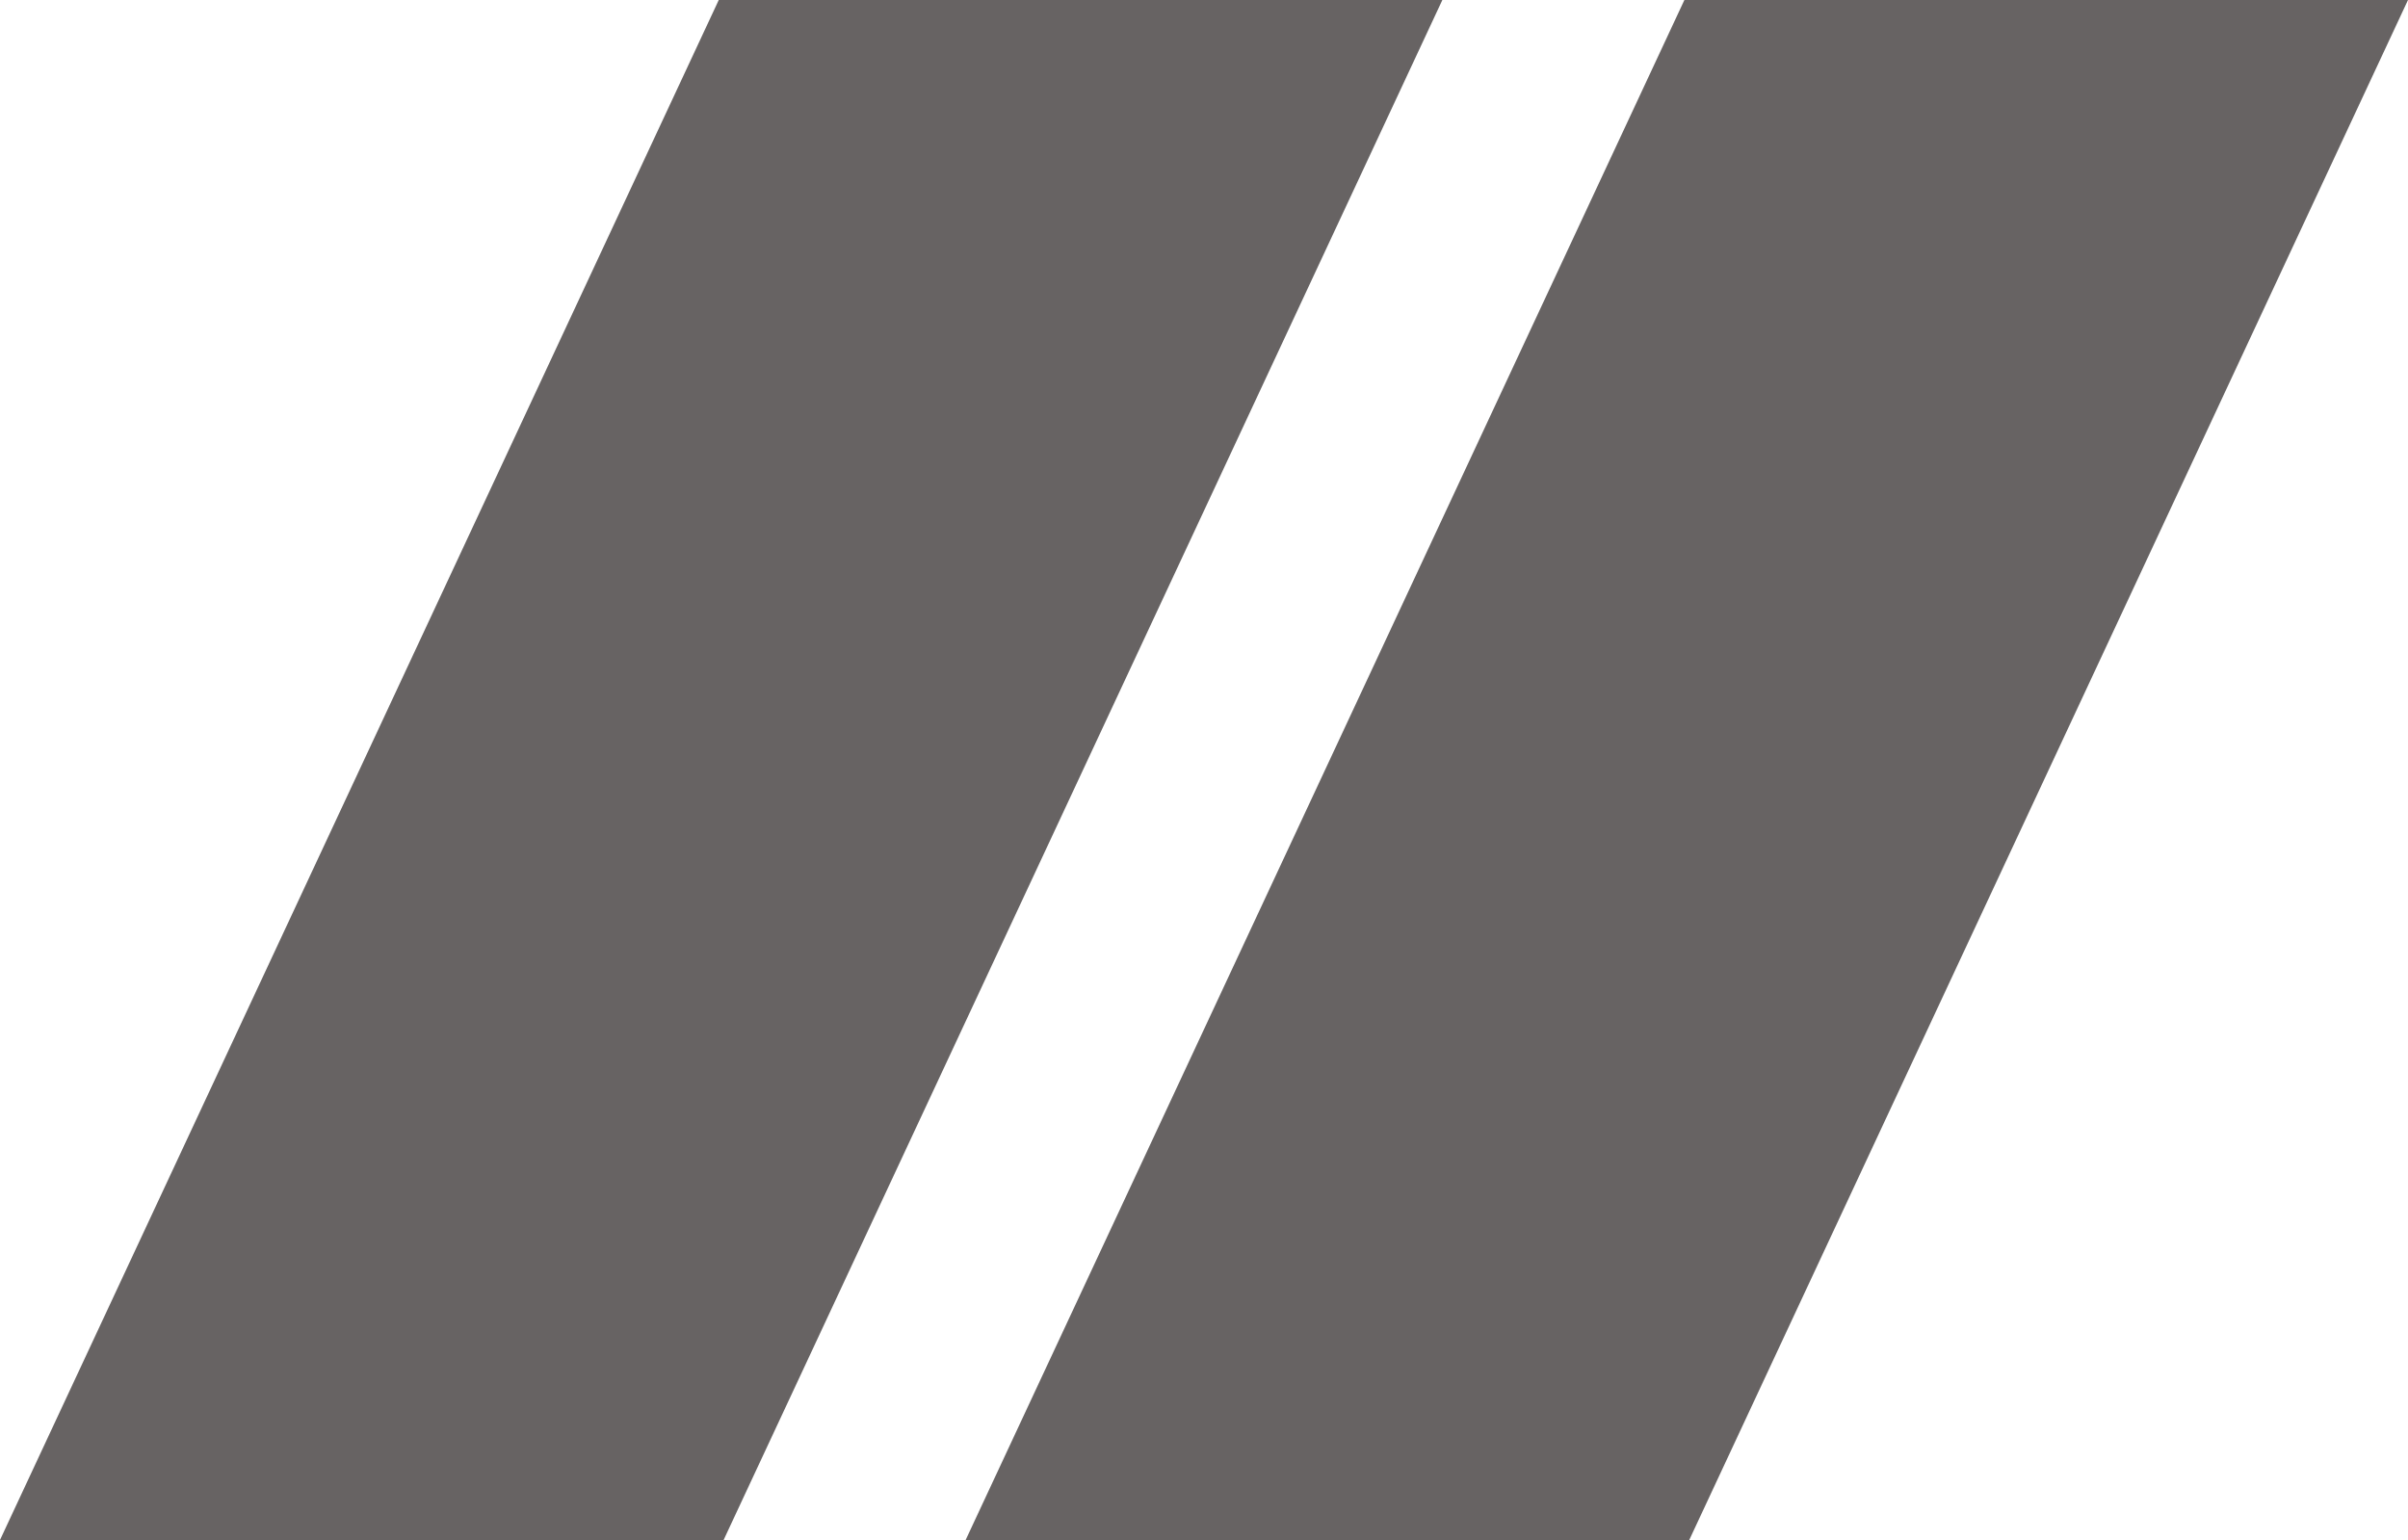
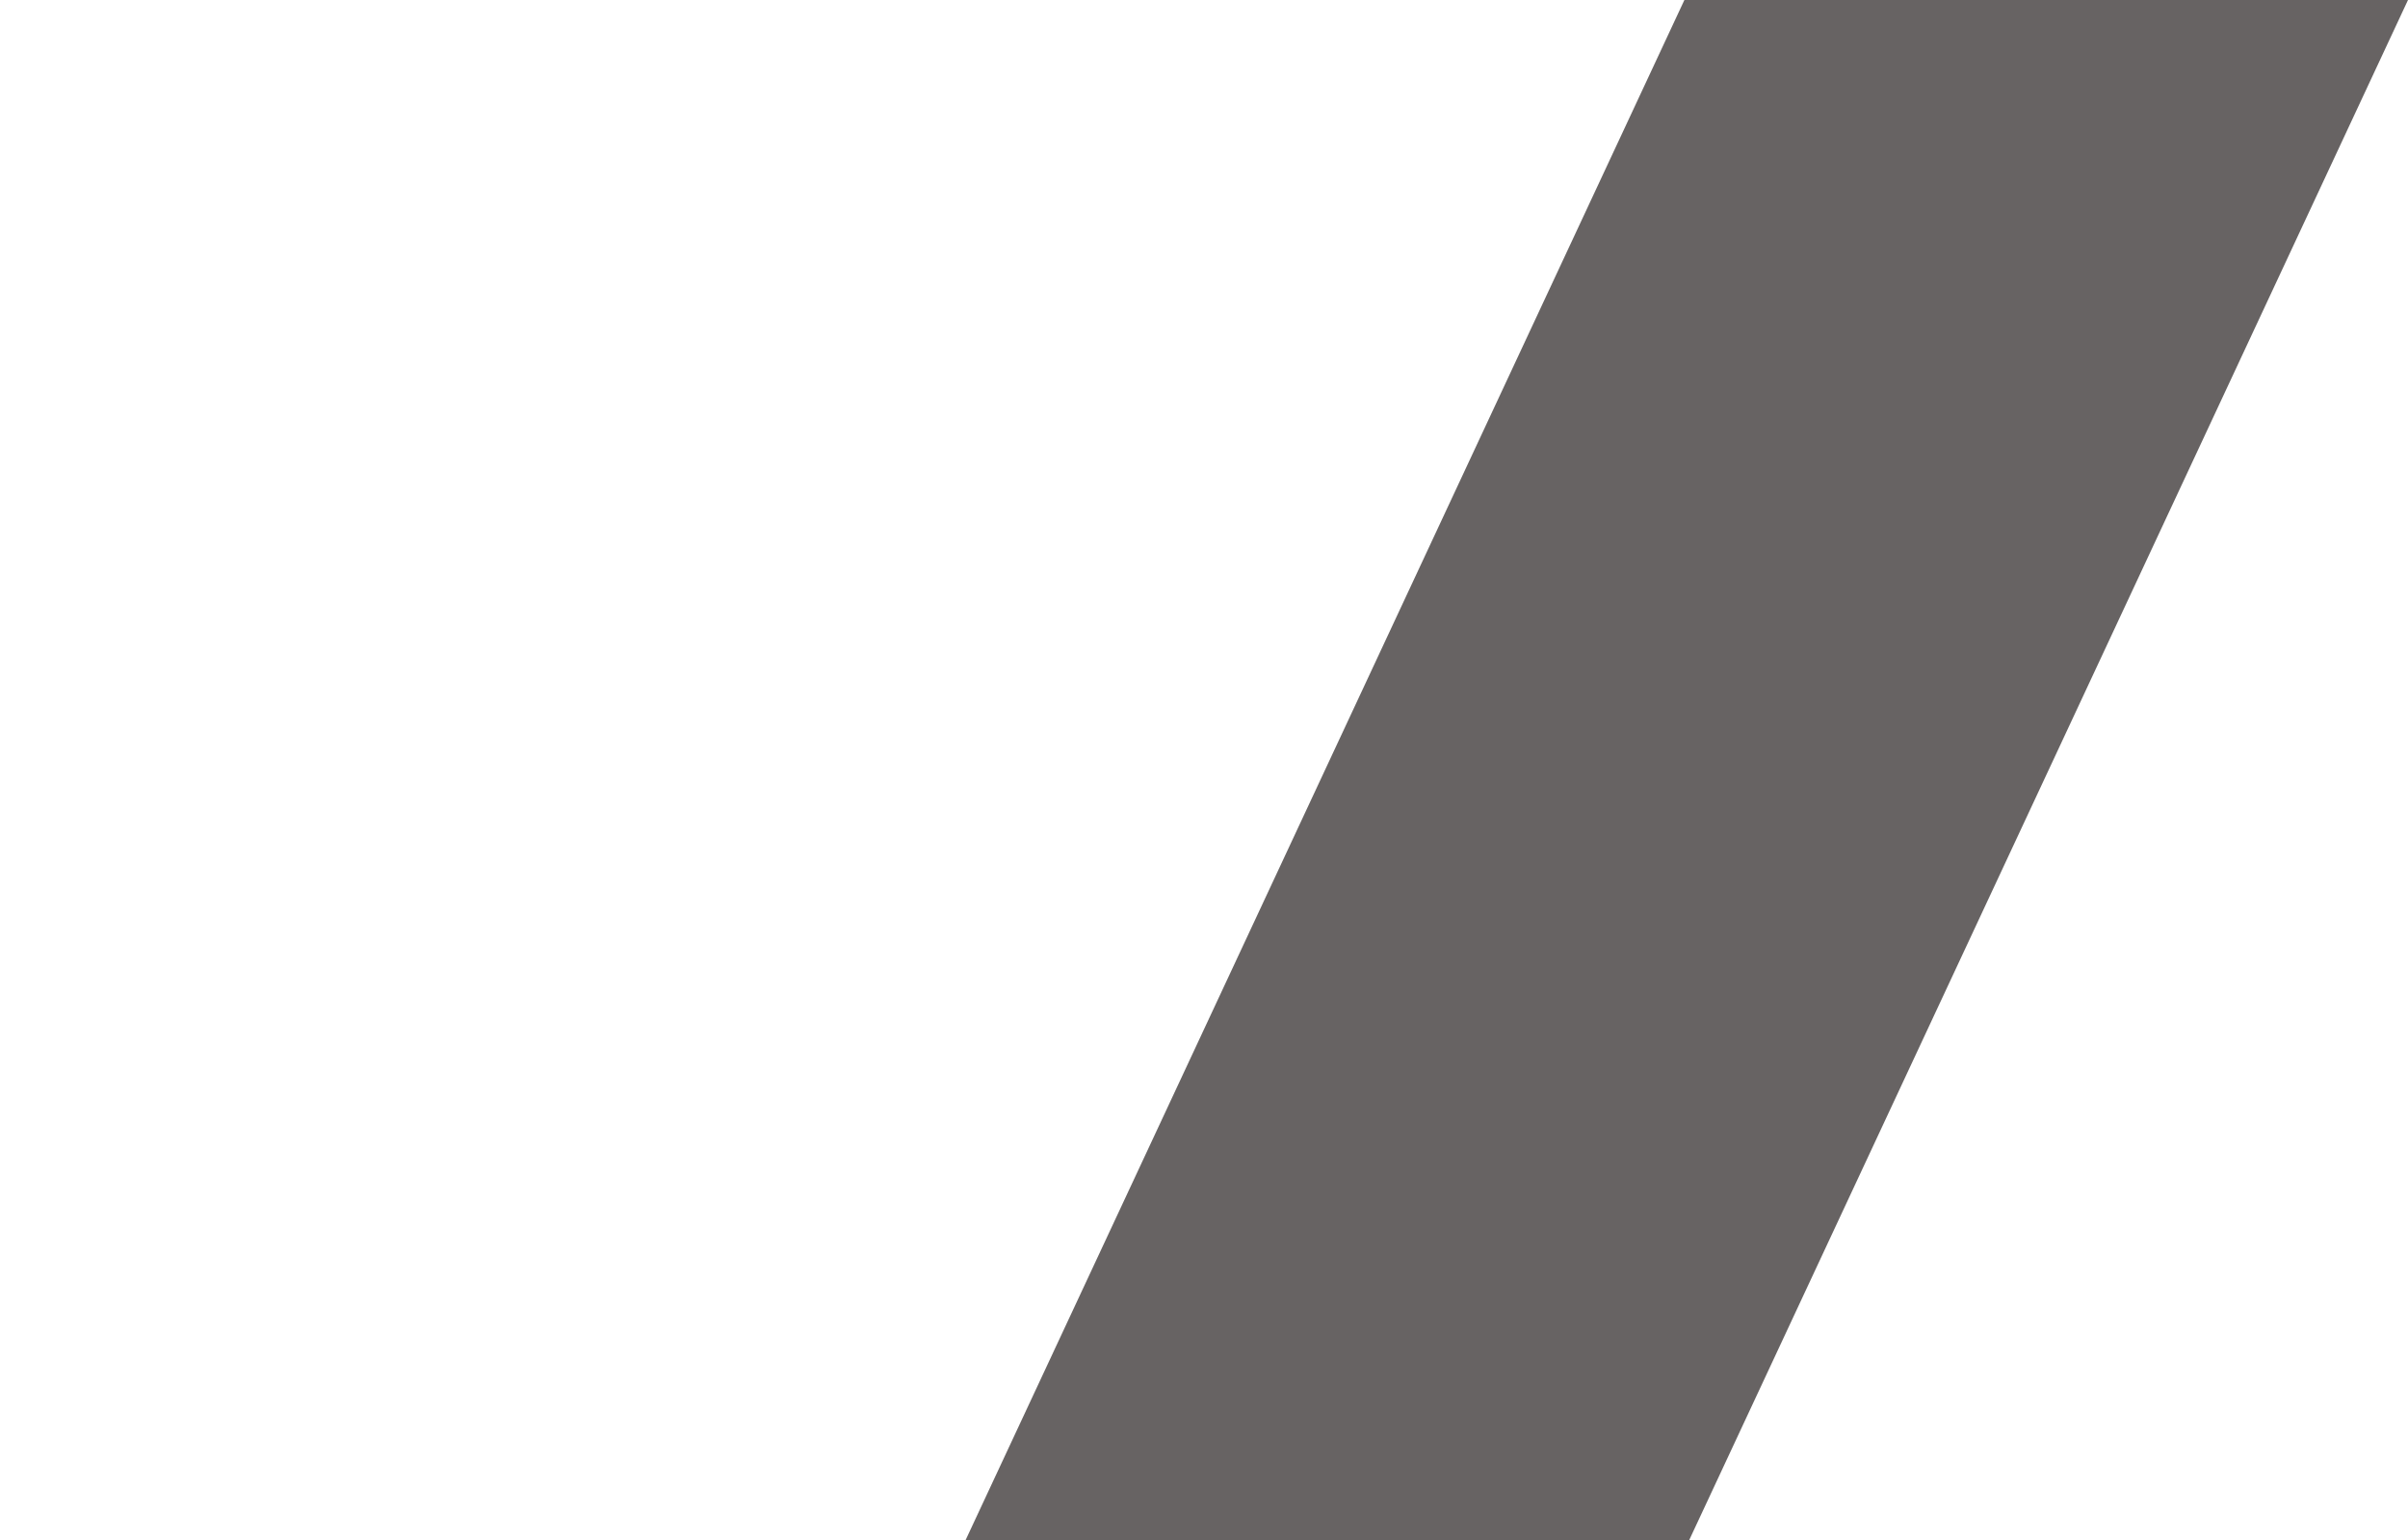
<svg xmlns="http://www.w3.org/2000/svg" width="197" height="126" viewBox="0 0 197 126" fill="none">
-   <path d="M58.801 0.001L118 0L59.199 125.999L0 126L58.801 0.001Z" fill="#676363" />
  <path d="M137.801 0.001L197 0L138.199 125.999L79 126L137.801 0.001Z" fill="#676363" />
</svg>